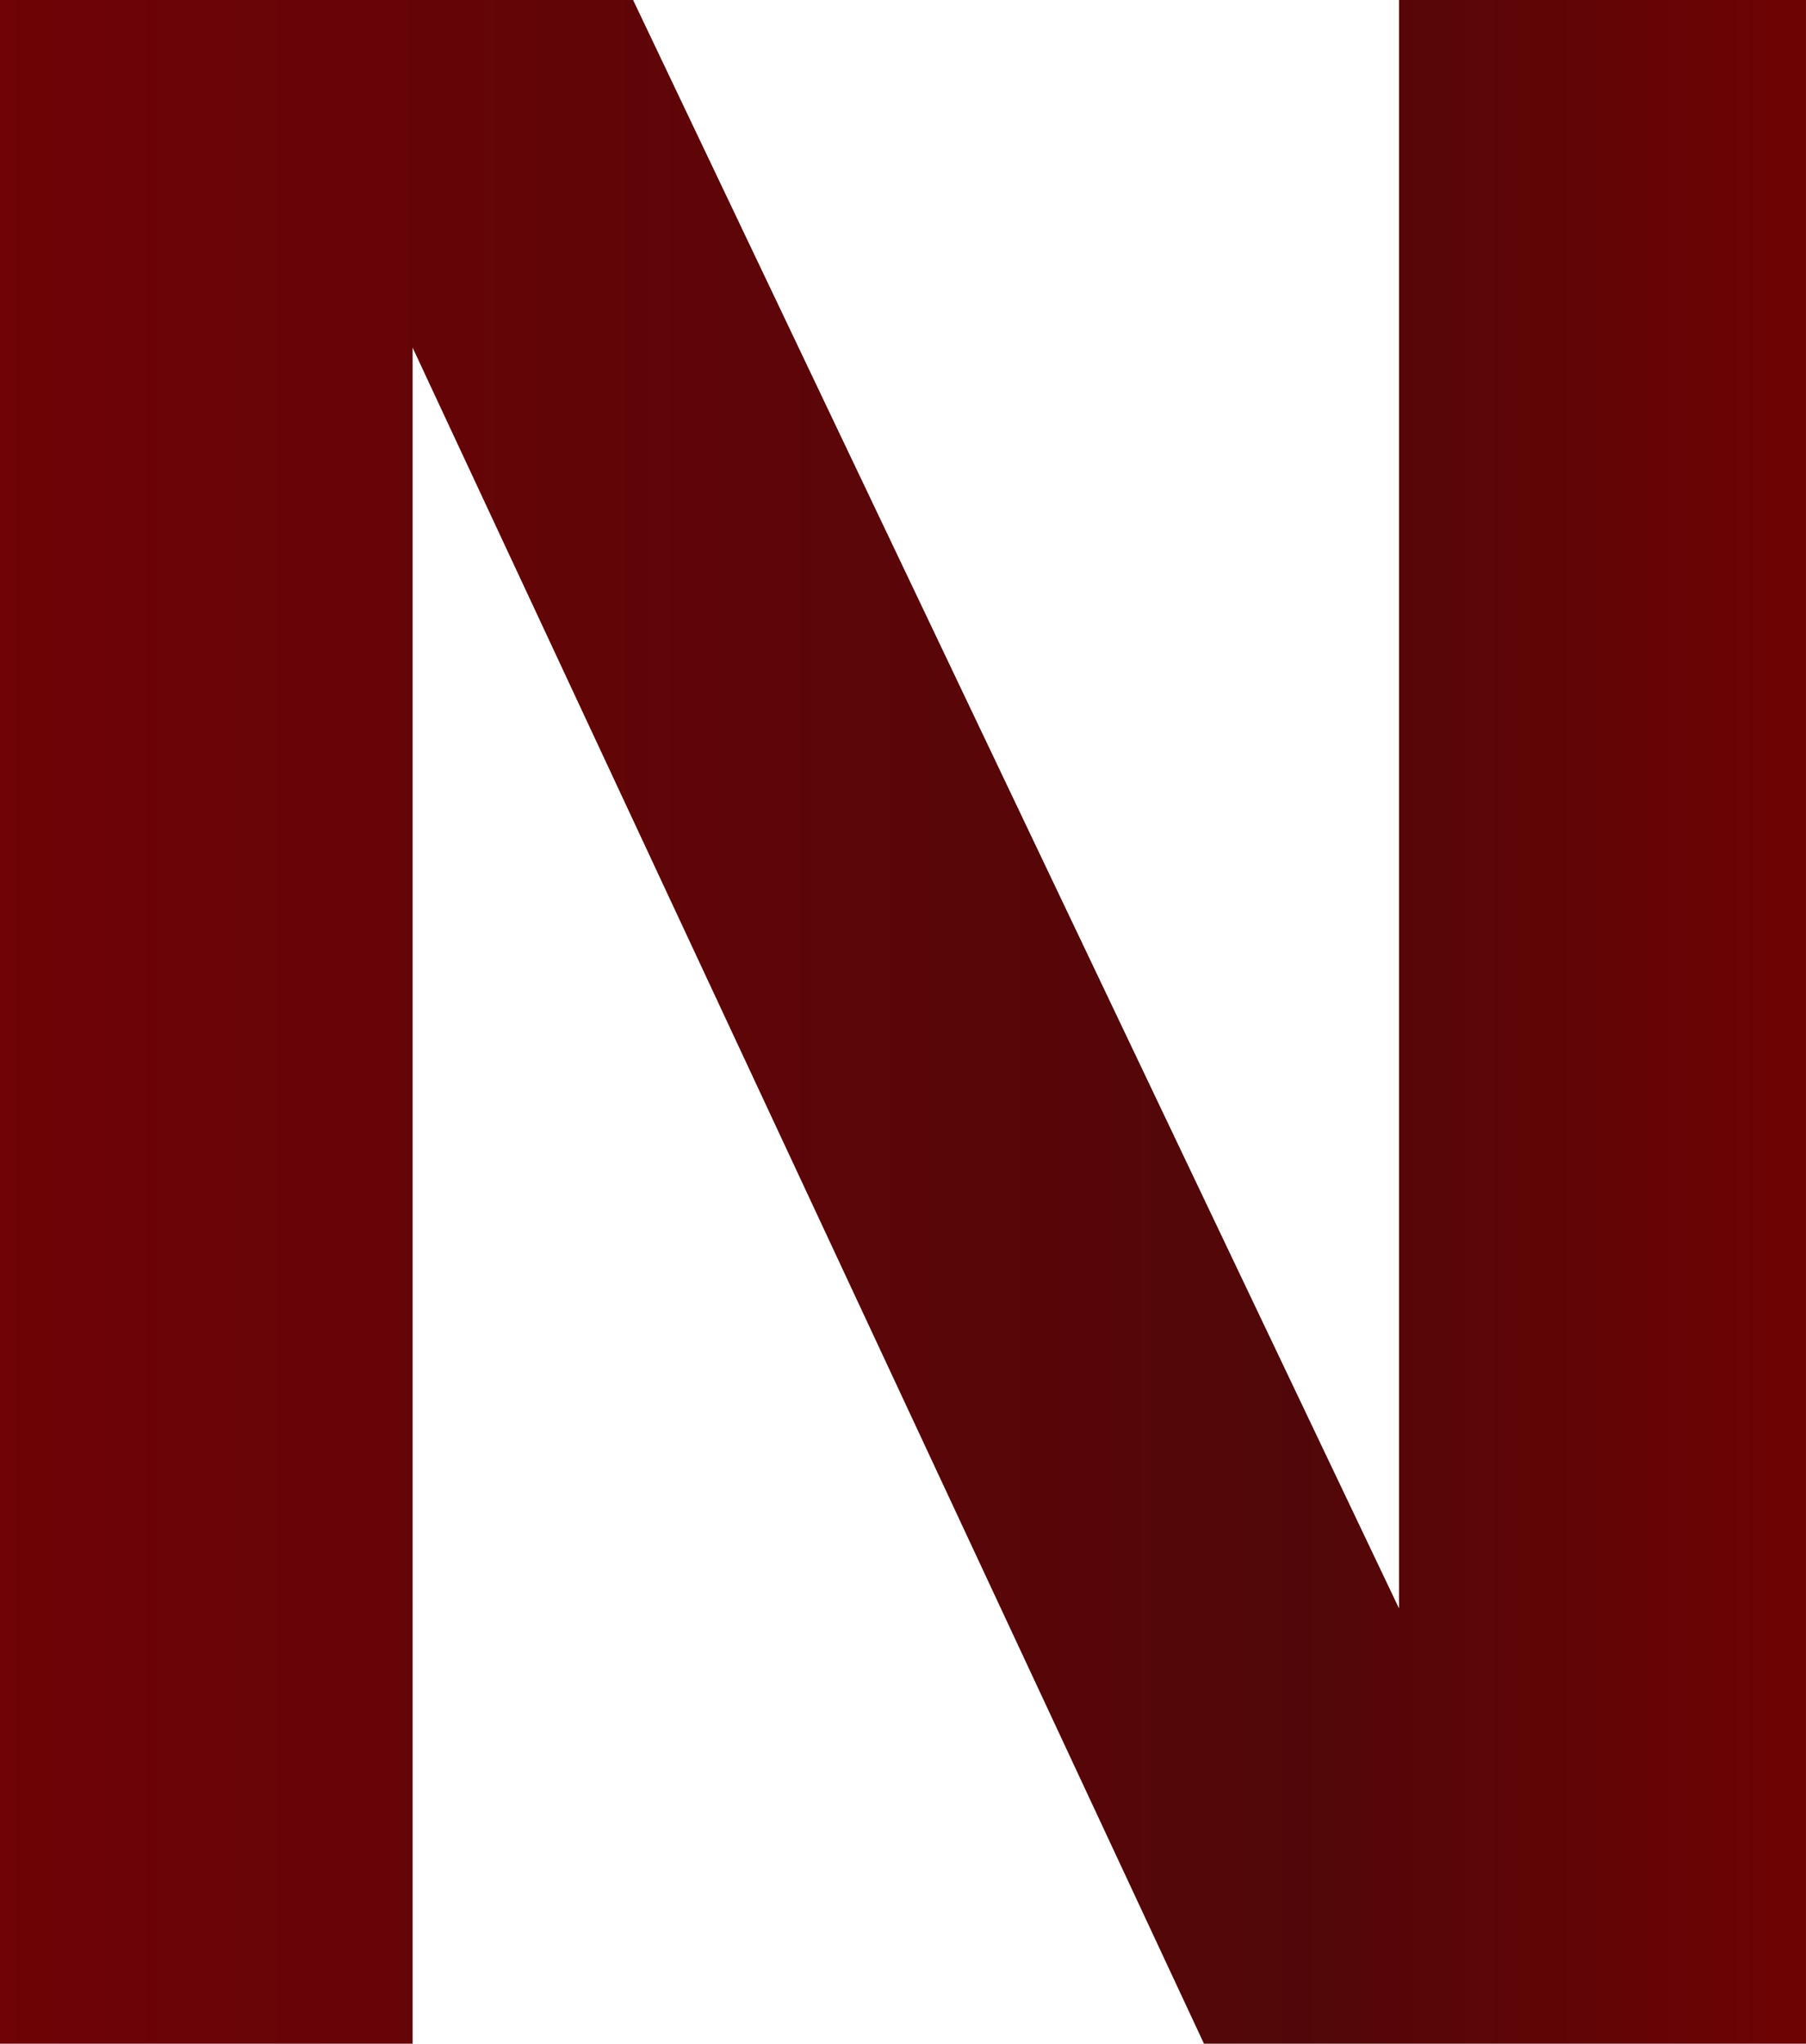
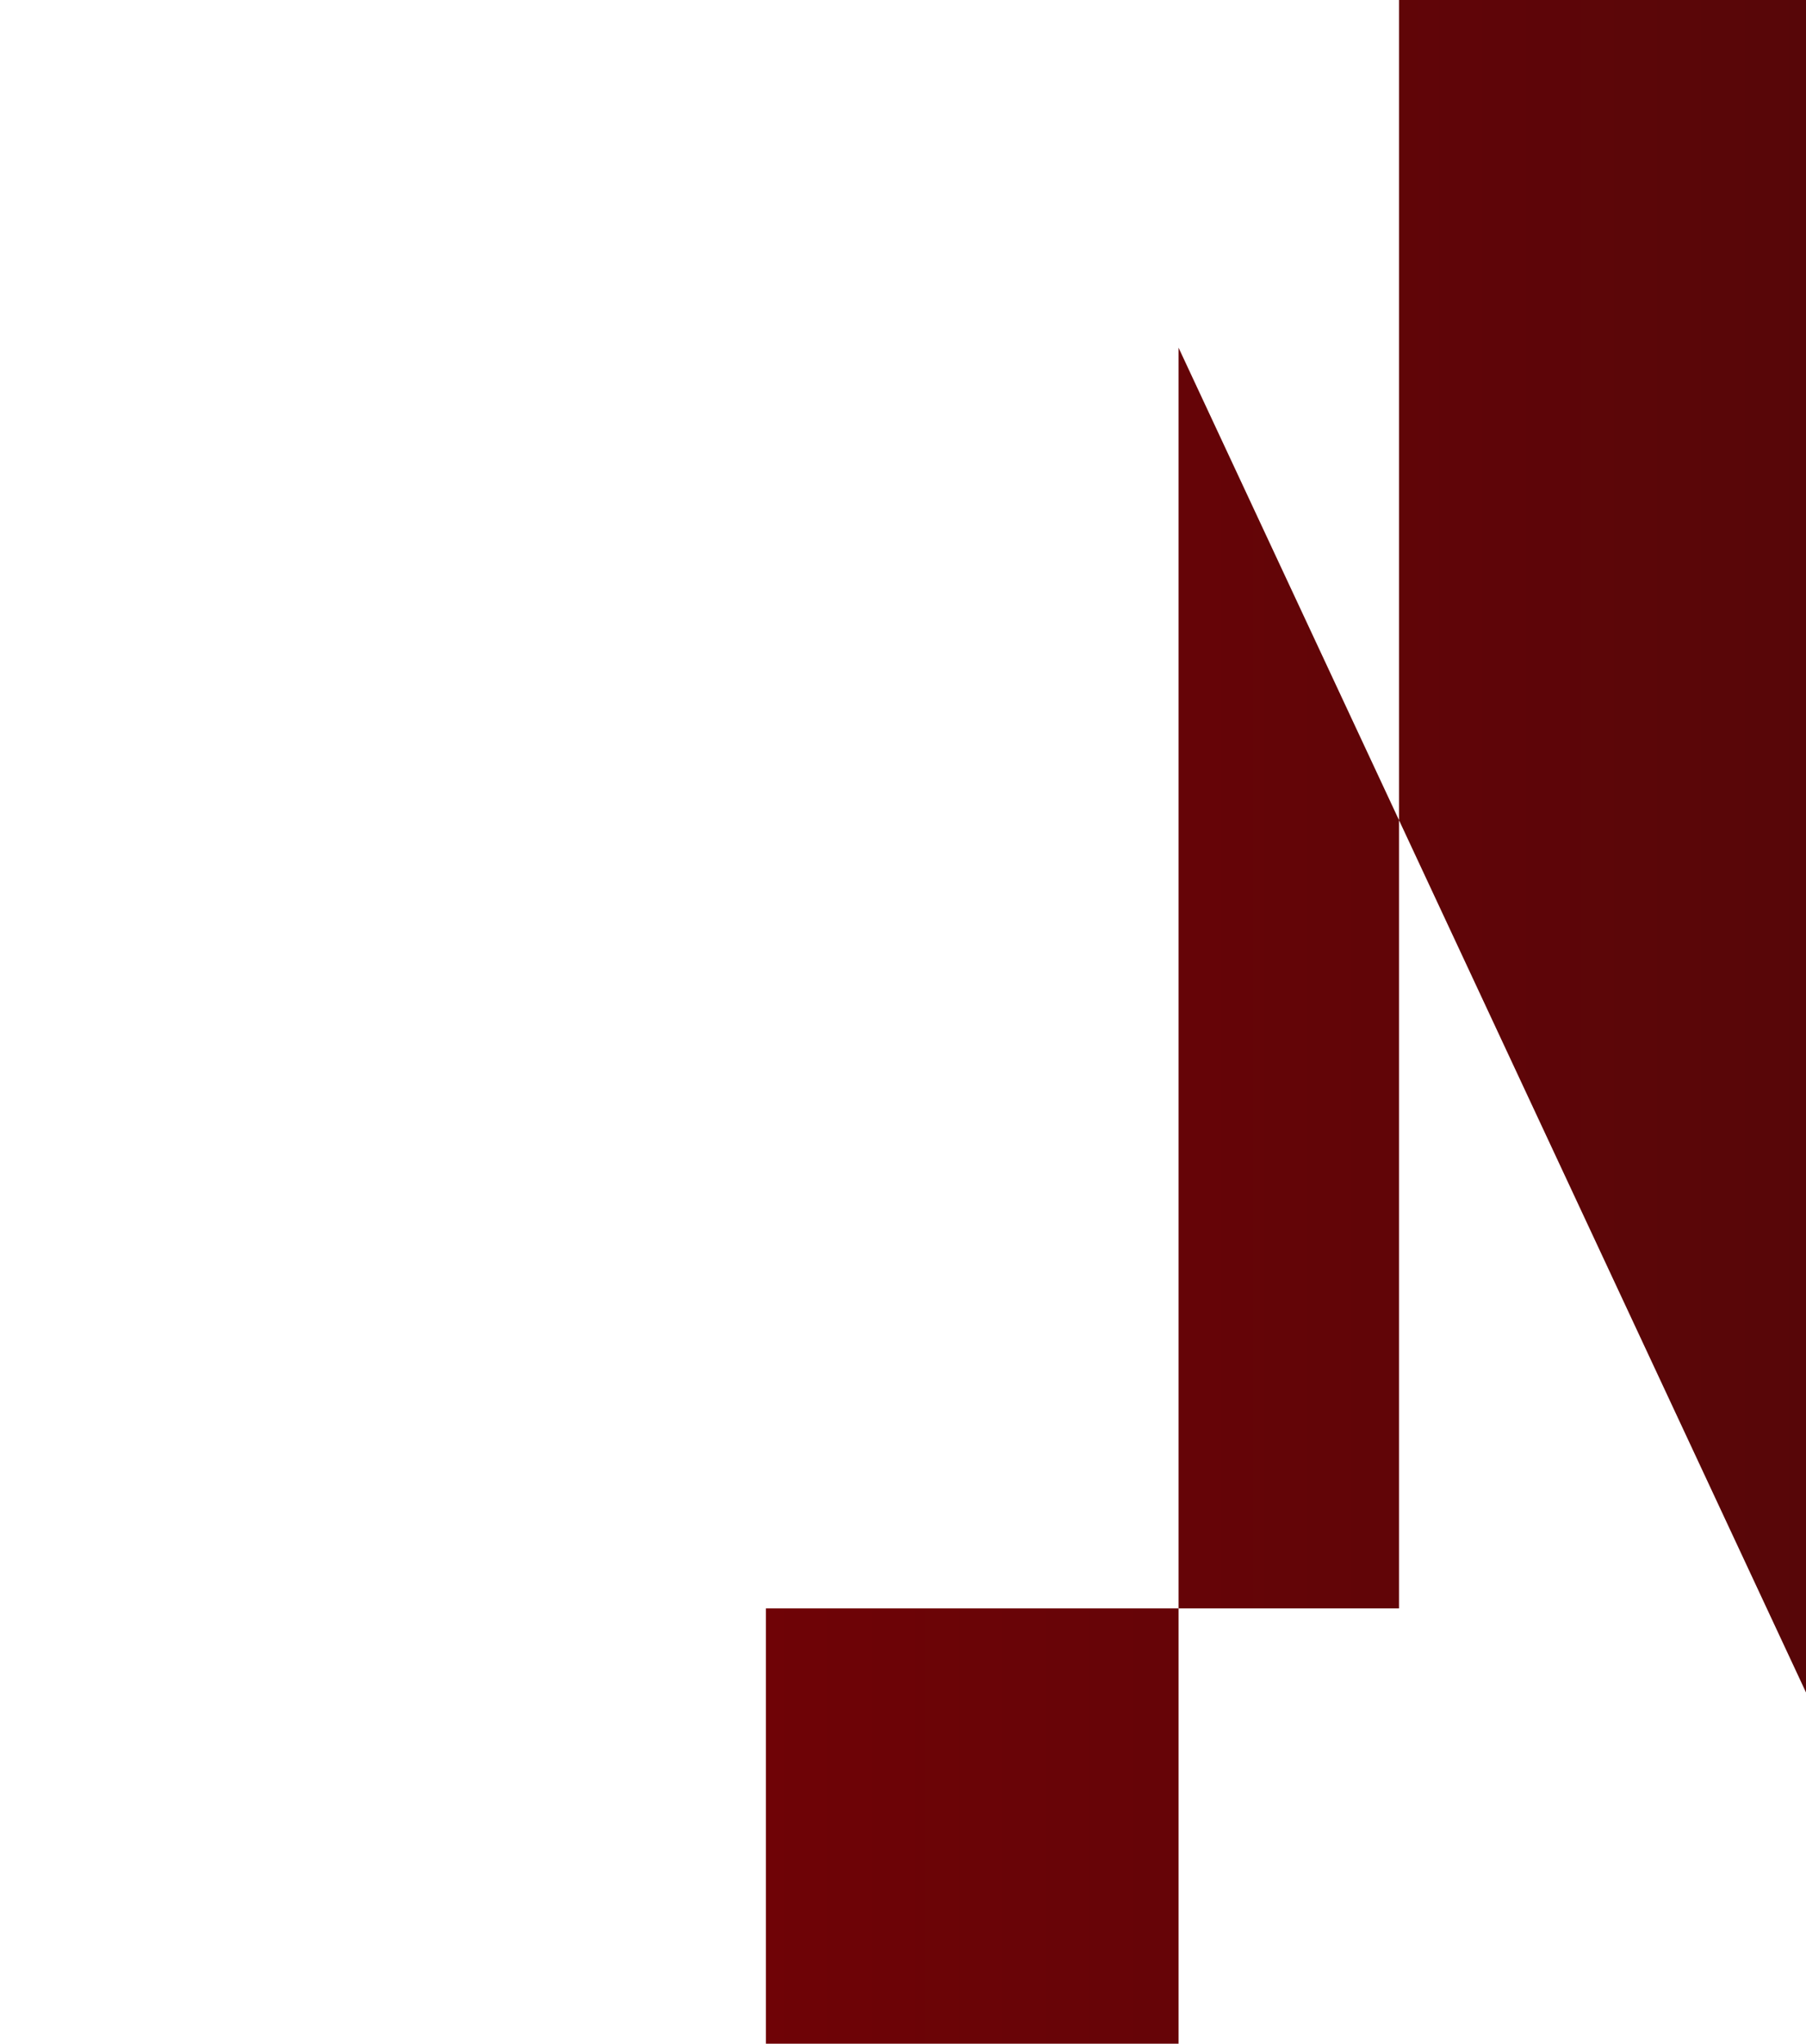
<svg xmlns="http://www.w3.org/2000/svg" width="479.812" height="542.881" viewBox="0 0 479.812 542.881">
  <defs>
    <linearGradient id="linear-gradient" y1="0.5" x2="1" y2="0.5" gradientUnits="objectBoundingBox">
      <stop offset="0" stop-color="#6f0306" />
      <stop offset="0.72" stop-color="#510709" />
      <stop offset="1" stop-color="#6f0303" />
    </linearGradient>
  </defs>
-   <path id="Path_2" data-name="Path 2" d="M2010.425,305.1V732.348L1806.936,305.1h-168.2V847.982h109.63V397.458l210.242,450.523h159.94V305.1Z" transform="translate(-1638.74 -305.101)" fill="url(#linear-gradient)" />
+   <path id="Path_2" data-name="Path 2" d="M2010.425,305.1V732.348h-168.2V847.982h109.63V397.458l210.242,450.523h159.94V305.1Z" transform="translate(-1638.74 -305.101)" fill="url(#linear-gradient)" />
</svg>